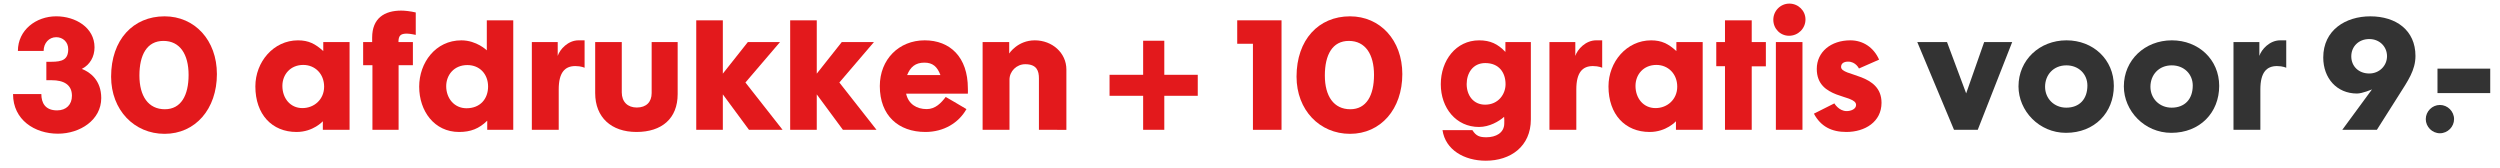
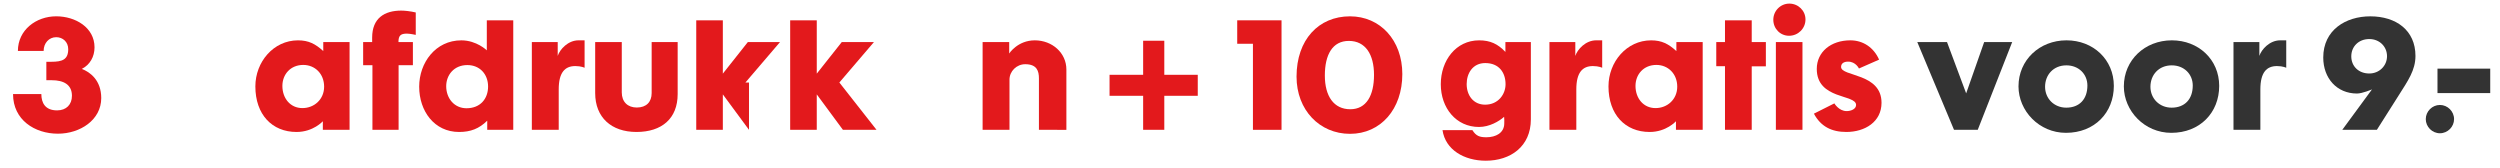
<svg xmlns="http://www.w3.org/2000/svg" version="1.1" id="Laag_1" x="0px" y="0px" width="262.306px" height="17.625px" viewBox="0 0 262.306 17.625" enable-background="new 0 0 262.306 17.625" xml:space="preserve">
  <g>
    <path fill="#E3191C" d="M6.078,14.027c-2.445,0-4.71-1.455-4.71-4.155h2.97c0,0.9,0.39,1.71,1.65,1.71   c0.975,0,1.56-0.615,1.56-1.53c0-1.185-0.885-1.635-2.115-1.635h-0.57V6.482h0.525c1.14,0,1.77-0.225,1.77-1.32   c0-0.765-0.57-1.26-1.26-1.26c-0.765,0-1.32,0.63-1.32,1.44h-2.7c0-2.19,1.905-3.63,4.02-3.63c2.01,0,4.02,1.17,4.02,3.255   c0,0.989-0.48,1.829-1.335,2.265c0.87,0.33,2.04,1.185,2.04,3.06C10.623,12.587,8.403,14.027,6.078,14.027z" />
-     <path fill="#E3191C" d="M17.268,14.042c-3.18,0-5.61-2.49-5.61-6c0-3.869,2.31-6.329,5.61-6.329c3.165,0,5.49,2.505,5.49,6.06   C22.758,11.447,20.493,14.042,17.268,14.042z M17.148,4.292c-1.725,0-2.52,1.455-2.52,3.63c0,2.176,0.945,3.54,2.67,3.54   c1.695,0,2.49-1.455,2.49-3.6C19.788,5.687,18.873,4.292,17.148,4.292z" />
    <path fill="#E3191C" d="M33.873,13.622v-0.9c0,0-1.005,1.125-2.76,1.125c-2.565,0-4.32-1.829-4.32-4.784   c0-2.565,1.905-4.83,4.47-4.83c1.125,0,1.83,0.375,2.655,1.125V4.412h2.76v9.21H33.873z M31.818,6.812   c-1.335,0-2.19,0.99-2.19,2.205c0,1.274,0.81,2.324,2.1,2.324c1.245,0,2.28-0.915,2.28-2.25   C34.008,7.742,33.048,6.812,31.818,6.812z" />
    <path fill="#E3191C" d="M42.692,3.527c-0.645,0-0.885,0.195-0.885,0.885h1.515v2.431h-1.5v6.779h-2.745V6.842h-0.975V4.412h0.945   V3.947c0-2.04,1.29-2.835,3.06-2.835c0.345,0,0.945,0.061,1.515,0.195v2.354C43.623,3.662,43.038,3.527,42.692,3.527z" />
    <path fill="#E3191C" d="M51.122,13.622v-0.96c-0.855,0.84-1.74,1.185-2.955,1.185c-2.595,0-4.185-2.189-4.185-4.755   c0-2.505,1.71-4.859,4.425-4.859c1.605,0,2.67,1.05,2.67,1.05V2.132h2.775v11.489H51.122z M49.037,6.827   c-1.41,0-2.22,1.05-2.22,2.22c0,1.275,0.855,2.311,2.13,2.311c1.455,0,2.265-1.005,2.265-2.28   C51.212,7.787,50.342,6.827,49.037,6.827z" />
    <path fill="#E3191C" d="M60.362,6.932c-1.08,0-1.74,0.66-1.74,2.444v4.245h-2.82v-9.21h2.715v1.455   c0.225-0.689,1.08-1.635,2.19-1.635h0.63v2.88C61.337,7.112,60.992,6.932,60.362,6.932z" />
    <path fill="#E3191C" d="M66.782,13.846c-2.64,0-4.334-1.529-4.334-4.079V4.412h2.79v5.28c0,1.005,0.63,1.59,1.575,1.59   c1.005,0,1.56-0.585,1.56-1.515V4.412h2.729v5.46C71.102,12.437,69.438,13.846,66.782,13.846z" />
-     <path fill="#E3191C" d="M78.587,13.622c0,0-2.55-3.45-2.745-3.72v3.72h-2.79V2.132h2.79v5.595l2.625-3.315h3.375l-3.63,4.245   l3.9,4.965H78.587z" />
+     <path fill="#E3191C" d="M78.587,13.622c0,0-2.55-3.45-2.745-3.72v3.72h-2.79V2.132h2.79v5.595l2.625-3.315h3.375l-3.63,4.245   H78.587z" />
    <path fill="#E3191C" d="M88.442,13.622c0,0-2.55-3.45-2.745-3.72v3.72h-2.79V2.132h2.79v5.595l2.625-3.315h3.375l-3.63,4.245   l3.9,4.965H88.442z" />
-     <path fill="#E3191C" d="M95.072,9.827c0.24,1.095,1.11,1.62,2.16,1.62c0.915,0,1.515-0.646,1.995-1.275c0,0,1.665,0.96,2.175,1.275   c-0.811,1.439-2.37,2.399-4.305,2.399c-2.834,0-4.785-1.725-4.785-4.814c0-2.79,1.995-4.8,4.71-4.8c2.655,0,4.529,1.755,4.529,5.04   c0,0.225,0.016,0.345,0,0.555H95.072z M96.992,6.572c-0.945,0-1.47,0.45-1.815,1.305h3.495C98.342,6.992,97.862,6.572,96.992,6.572   z" />
    <path fill="#E3191C" d="M109.007,13.622V8.222c0-0.766-0.21-1.485-1.439-1.485c-0.9,0-1.65,0.735-1.65,1.62v5.265h-2.82v-9.21h2.79   v1.2c0,0,0.885-1.38,2.686-1.38c1.829,0,3.314,1.32,3.314,3.06v6.33H109.007z" />
    <path fill="#E3191C" d="M122.161,10.051v3.57h-2.22v-3.57h-3.524V7.847h3.524v-3.57h2.22v3.57h3.511v2.204H122.161z" />
    <path fill="#E3191C" d="M131.461,13.622V4.592h-1.649v-2.46h4.649v11.489H131.461z" />
    <path fill="#E3191C" d="M141.646,14.042c-3.18,0-5.61-2.49-5.61-6c0-3.869,2.311-6.329,5.61-6.329c3.165,0,5.489,2.505,5.489,6.06   C147.136,11.447,144.871,14.042,141.646,14.042z M141.526,4.292c-1.725,0-2.52,1.455-2.52,3.63c0,2.176,0.944,3.54,2.67,3.54   c1.694,0,2.489-1.455,2.489-3.6C144.166,5.687,143.251,4.292,141.526,4.292z" />
    <path fill="#E3191C" d="M155.896,16.862c-2.265,0-4.245-1.141-4.545-3.21h3.135c0.39,0.63,0.78,0.75,1.47,0.75   c0.976,0,1.875-0.45,1.875-1.455c0-0.24,0.016-0.45-0.015-0.69c-0.54,0.48-1.545,1.065-2.64,1.065c-2.386,0-4.005-1.98-4.005-4.485   c0-2.489,1.59-4.604,4.02-4.604c1.17,0,1.965,0.375,2.76,1.215V4.412h2.67v8.115C160.62,15.377,158.476,16.862,155.896,16.862z    M155.835,6.617c-1.305,0-1.949,1.065-1.949,2.205c0,1.185,0.705,2.16,1.935,2.16c1.395,0,2.145-1.11,2.145-2.146   C157.965,7.607,157.275,6.617,155.835,6.617z" />
    <path fill="#E3191C" d="M167.131,6.932c-1.08,0-1.74,0.66-1.74,2.444v4.245h-2.82v-9.21h2.715v1.455   c0.226-0.689,1.08-1.635,2.19-1.635h0.63v2.88C168.105,7.112,167.761,6.932,167.131,6.932z" />
    <path fill="#E3191C" d="M175.845,13.622v-0.9c0,0-1.005,1.125-2.76,1.125c-2.564,0-4.319-1.829-4.319-4.784   c0-2.565,1.904-4.83,4.47-4.83c1.125,0,1.83,0.375,2.654,1.125V4.412h2.76v9.21H175.845z M173.79,6.812   c-1.335,0-2.19,0.99-2.19,2.205c0,1.274,0.811,2.324,2.101,2.324c1.245,0,2.279-0.915,2.279-2.25   C175.979,7.742,175.02,6.812,173.79,6.812z" />
    <path fill="#E3191C" d="M183.795,6.962v6.66h-2.805V6.947h-0.915V4.412h0.915V2.132h2.805v2.279h1.484v2.55H183.795z" />
    <path fill="#E3191C" d="M187.709,3.753c-0.914,0-1.649-0.735-1.649-1.681c0-0.93,0.75-1.694,1.68-1.694s1.695,0.734,1.695,1.665   C189.435,2.987,188.669,3.753,187.709,3.753z M186.329,13.622v-9.21h2.79v9.21H186.329z" />
    <path fill="#E3191C" d="M193.725,13.846c-1.545,0-2.685-0.569-3.405-1.92l2.146-1.079c0,0,0.465,0.81,1.29,0.81   c0.449,0,0.989-0.21,0.989-0.646c0-1.14-4.124-0.539-4.124-3.779c0-1.785,1.484-3,3.524-3c1.32,0,2.445,0.735,3.015,2.025   l-2.114,0.93c0,0-0.33-0.72-1.141-0.72c-0.449,0-0.734,0.194-0.734,0.555c0,1.035,4.244,0.615,4.244,3.765   C197.414,12.782,195.675,13.846,193.725,13.846z" />
    <path fill="#333333" d="M207.509,13.622h-2.489l-3.855-9.21h3.12l2.01,5.385l1.89-5.385h2.94L207.509,13.622z" />
    <path fill="#333333" d="M216.764,13.937c-2.82,0-4.979-2.311-4.979-4.875c0-2.76,2.204-4.83,5.039-4.83   c2.79,0,4.965,2.01,4.965,4.785C221.788,11.822,219.764,13.937,216.764,13.937z M216.809,6.857c-1.35,0-2.235,0.99-2.235,2.25   c0,1.229,0.945,2.189,2.221,2.189c1.38,0,2.22-0.885,2.22-2.324C219.014,7.787,218.113,6.857,216.809,6.857z" />
    <path fill="#333333" d="M227.818,13.937c-2.82,0-4.979-2.311-4.979-4.875c0-2.76,2.204-4.83,5.039-4.83   c2.79,0,4.965,2.01,4.965,4.785C232.843,11.822,230.818,13.937,227.818,13.937z M227.863,6.857c-1.35,0-2.235,0.99-2.235,2.25   c0,1.229,0.945,2.189,2.221,2.189c1.38,0,2.22-0.885,2.22-2.324C230.068,7.787,229.168,6.857,227.863,6.857z" />
    <path fill="#333333" d="M238.903,6.932c-1.08,0-1.74,0.66-1.74,2.444v4.245h-2.82v-9.21h2.715v1.455   c0.226-0.689,1.08-1.635,2.19-1.635h0.63v2.88C239.878,7.112,239.533,6.932,238.903,6.932z" />
    <path fill="#333333" d="M251.696,9.977l-2.31,3.645h-3.63l3.12-4.245c0,0-1.005,0.436-1.575,0.436c-2.114,0-3.54-1.605-3.54-3.78   c0-2.88,2.355-4.319,4.936-4.319c2.715,0,4.739,1.47,4.739,4.154C253.437,7.367,252.642,8.477,251.696,9.977z M248.592,4.097   c-1.125,0-1.89,0.795-1.89,1.814c0,1.021,0.75,1.8,1.89,1.8c1.05,0,1.86-0.81,1.86-1.814S249.672,4.097,248.592,4.097z" />
    <path fill="#333333" d="M256.002,13.982c-0.81,0-1.484-0.676-1.484-1.485s0.675-1.485,1.484-1.485s1.485,0.676,1.485,1.485   S256.812,13.982,256.002,13.982z" />
    <path fill="#333333" d="M255.747,9.767V7.202h5.534v2.565H255.747z" />
  </g>
</svg>